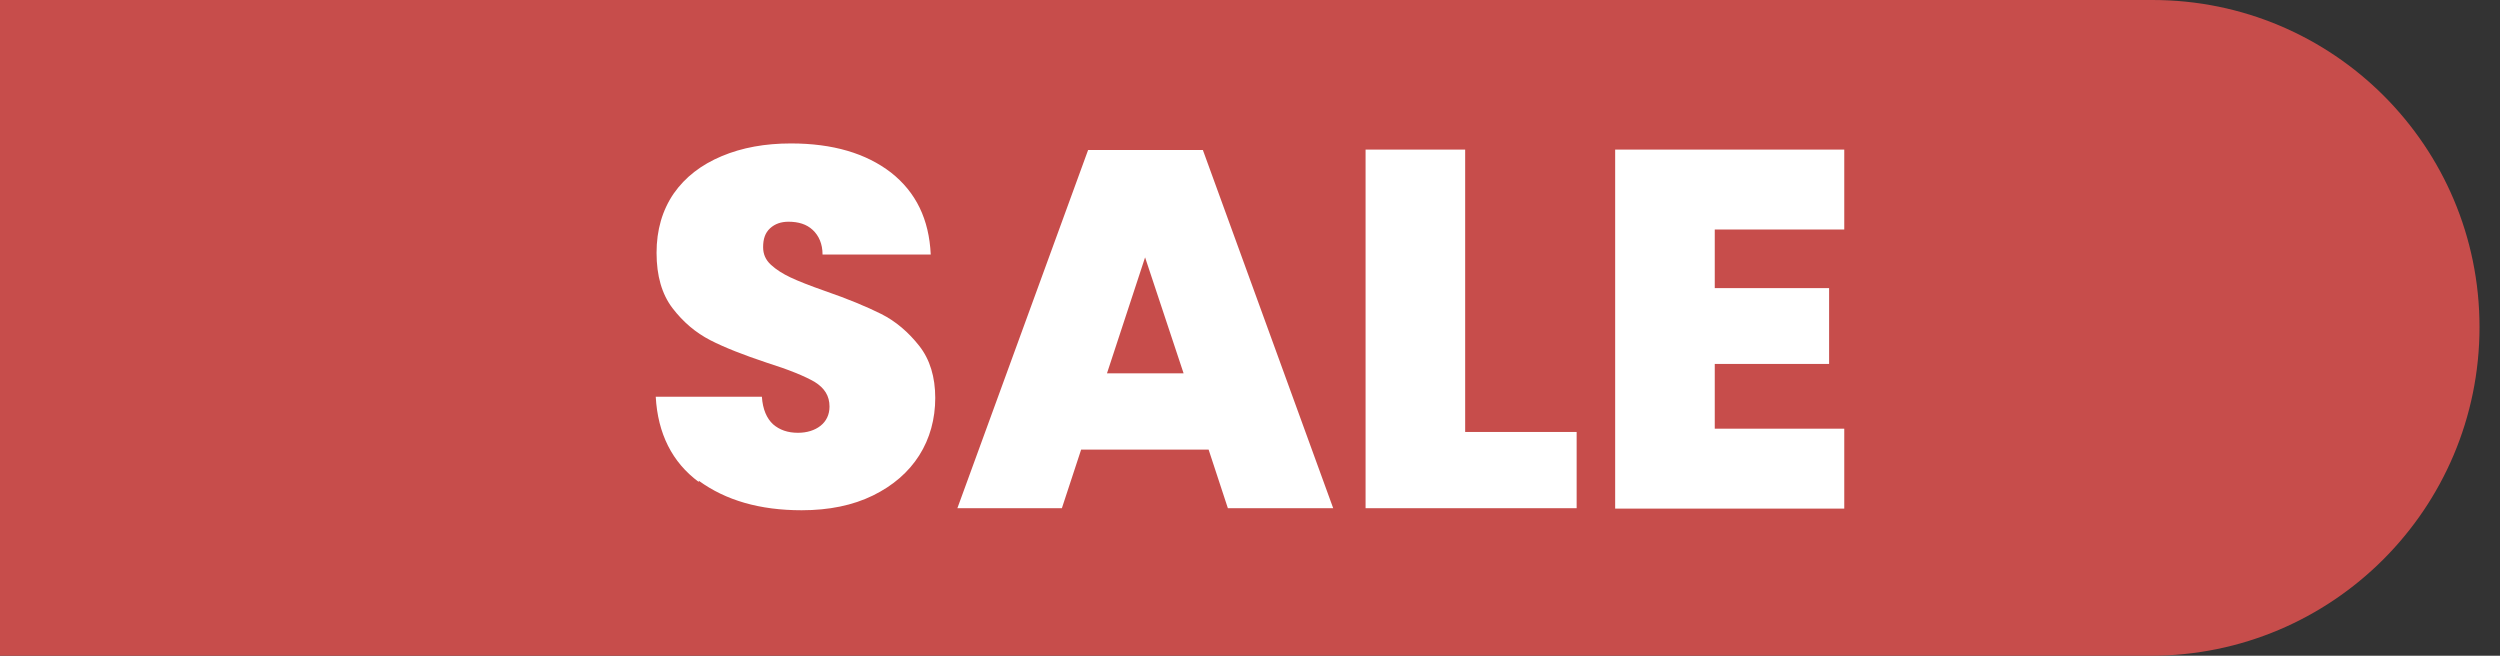
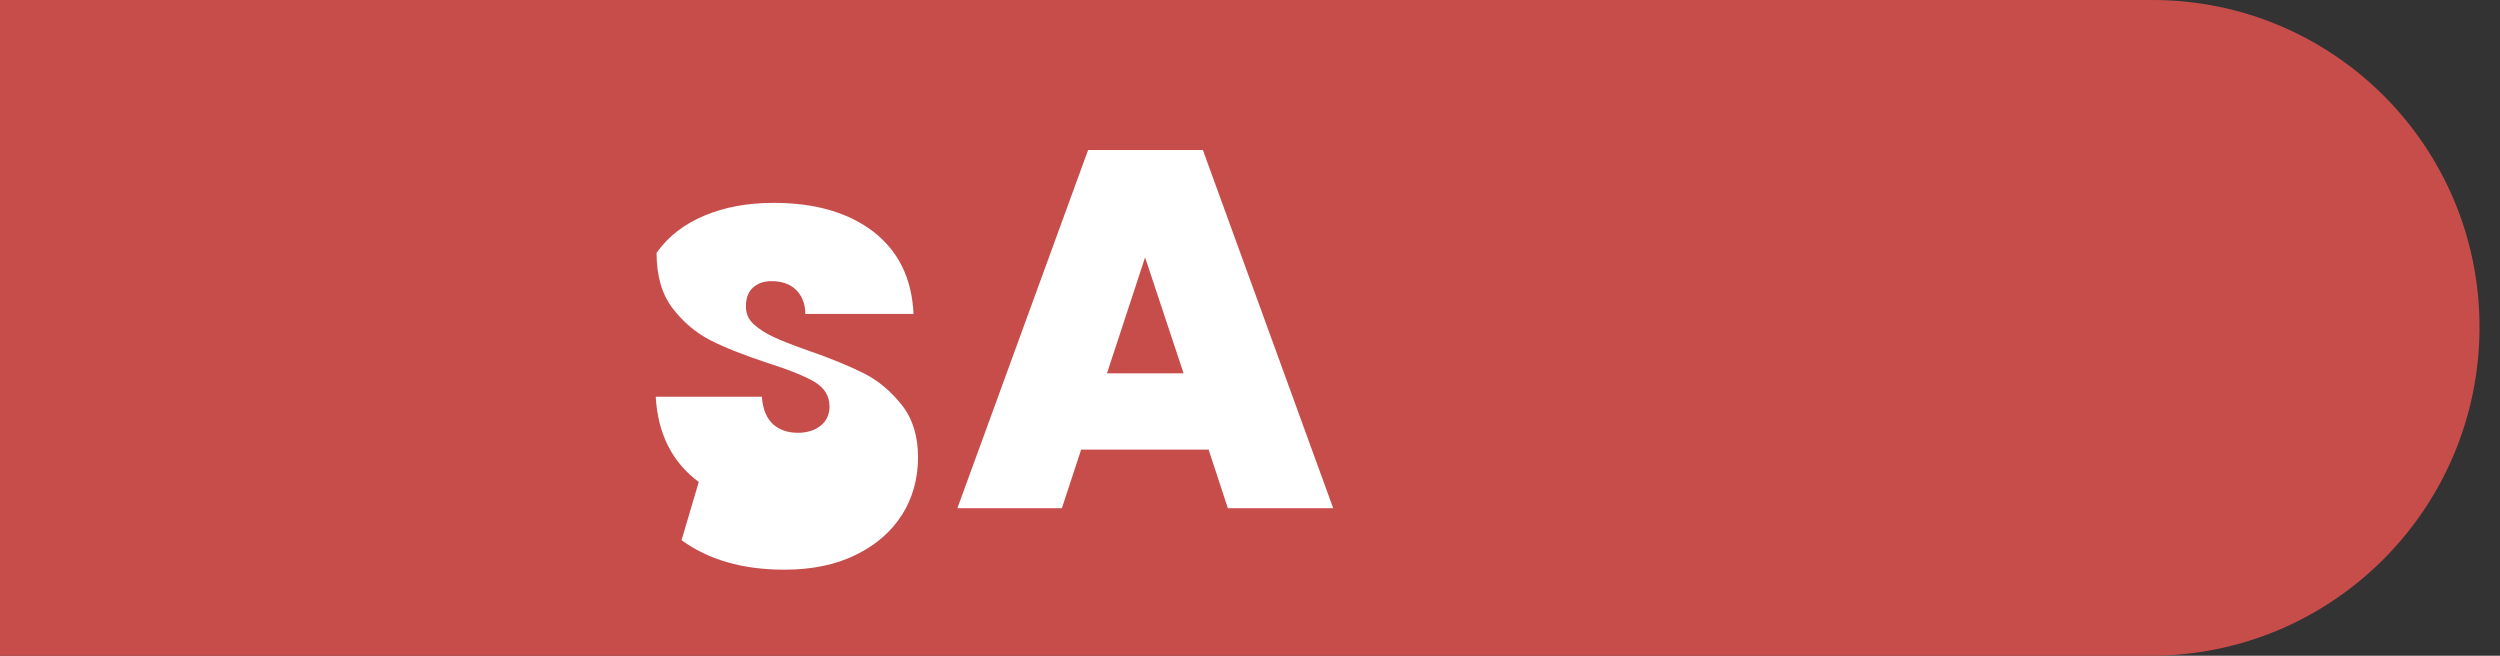
<svg xmlns="http://www.w3.org/2000/svg" id="Layer_1" data-name="Layer 1" viewBox="0 0 61 16">
  <rect x="0" y="0" width="61" height="16" fill="#333333" stroke="none" />
  <path d="M52.48,16H-.5S-.5,0-.5,0h53.02c4.41,0,7.98,3.57,7.98,7.98h0c0,4.43-3.59,8.02-8.02,8.02Z" fill="#c74d4b" />
  <g>
-     <path d="M17.05,11.76c-.65-.48-1-1.18-1.05-2.08h2.59c.02.31.12.53.27.67.16.14.36.21.61.21.22,0,.41-.06.55-.17.14-.11.22-.27.22-.47,0-.26-.12-.45-.36-.6-.24-.14-.63-.3-1.17-.47-.57-.19-1.03-.37-1.38-.55s-.66-.44-.92-.78c-.26-.34-.39-.79-.39-1.35s.14-1.04.42-1.45c.28-.4.67-.7,1.17-.91.5-.21,1.06-.31,1.69-.31,1.02,0,1.83.24,2.44.71.61.48.93,1.14.97,2h-2.64c0-.26-.09-.46-.24-.6s-.35-.2-.59-.2c-.18,0-.33.05-.45.16-.12.11-.17.26-.17.46,0,.17.06.31.19.43.13.12.29.22.48.31s.47.2.84.33c.55.19,1.01.38,1.37.56s.67.45.93.78.39.76.39,1.27-.13.99-.39,1.4c-.26.41-.64.74-1.13.98s-1.07.36-1.74.36c-1.02,0-1.85-.24-2.51-.72Z" fill="#fff" />
+     <path d="M17.05,11.76c-.65-.48-1-1.18-1.05-2.08h2.59c.02.31.12.53.27.67.16.14.36.21.61.21.22,0,.41-.06.55-.17.14-.11.22-.27.22-.47,0-.26-.12-.45-.36-.6-.24-.14-.63-.3-1.17-.47-.57-.19-1.03-.37-1.38-.55s-.66-.44-.92-.78c-.26-.34-.39-.79-.39-1.35c.28-.4.67-.7,1.17-.91.5-.21,1.06-.31,1.69-.31,1.02,0,1.83.24,2.44.71.61.48.93,1.14.97,2h-2.64c0-.26-.09-.46-.24-.6s-.35-.2-.59-.2c-.18,0-.33.05-.45.16-.12.11-.17.26-.17.46,0,.17.06.31.19.43.13.12.29.22.48.31s.47.2.84.33c.55.19,1.01.38,1.37.56s.67.45.93.78.39.76.39,1.27-.13.99-.39,1.4c-.26.41-.64.74-1.13.98s-1.07.36-1.74.36c-1.02,0-1.85-.24-2.51-.72Z" fill="#fff" />
    <path d="M29.48,10.97h-3.1l-.47,1.43h-2.55l3.19-8.74h2.8l3.18,8.74h-2.57l-.47-1.43ZM28.88,9.11l-.94-2.83-.93,2.83h1.87Z" fill="#fff" />
-     <path d="M35.75,10.54h2.72v1.86h-5.15V3.65h2.43v6.88Z" fill="#fff" />
-     <path d="M41.84,5.6v1.43h2.79v1.85h-2.79v1.58h3.16v1.95h-5.59V3.65h5.59v1.95h-3.16Z" fill="#fff" />
  </g>
</svg>